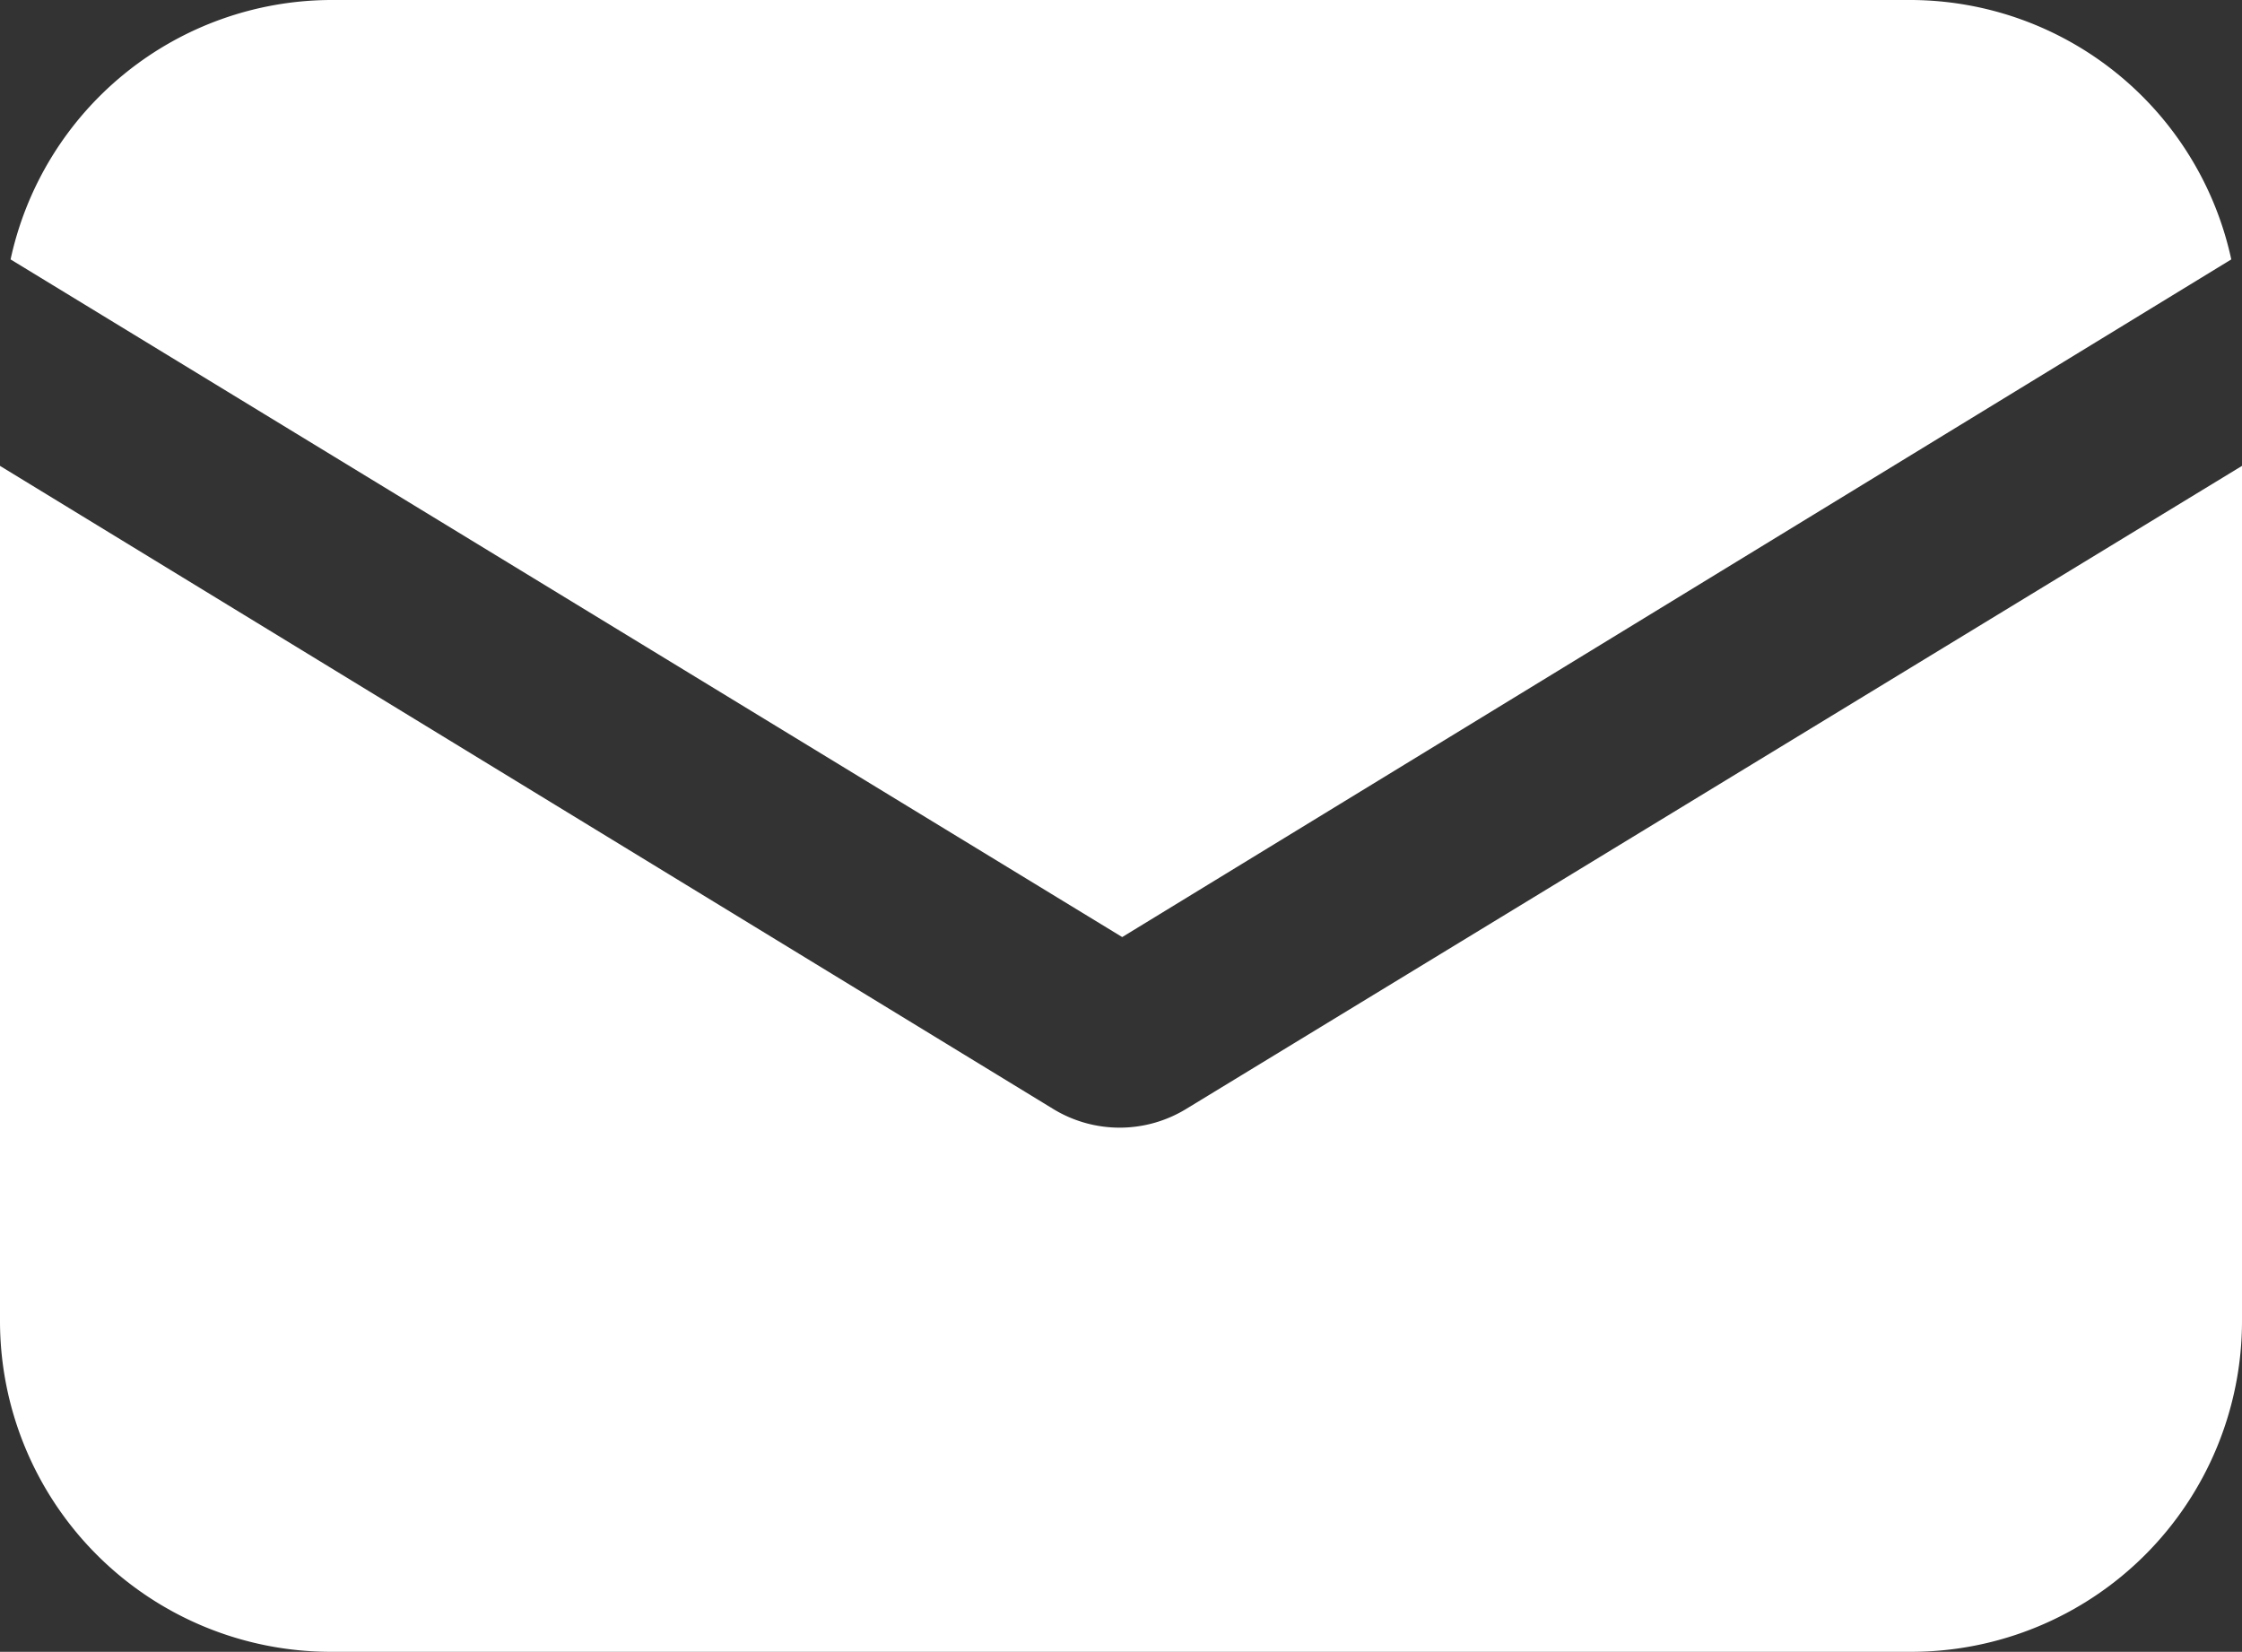
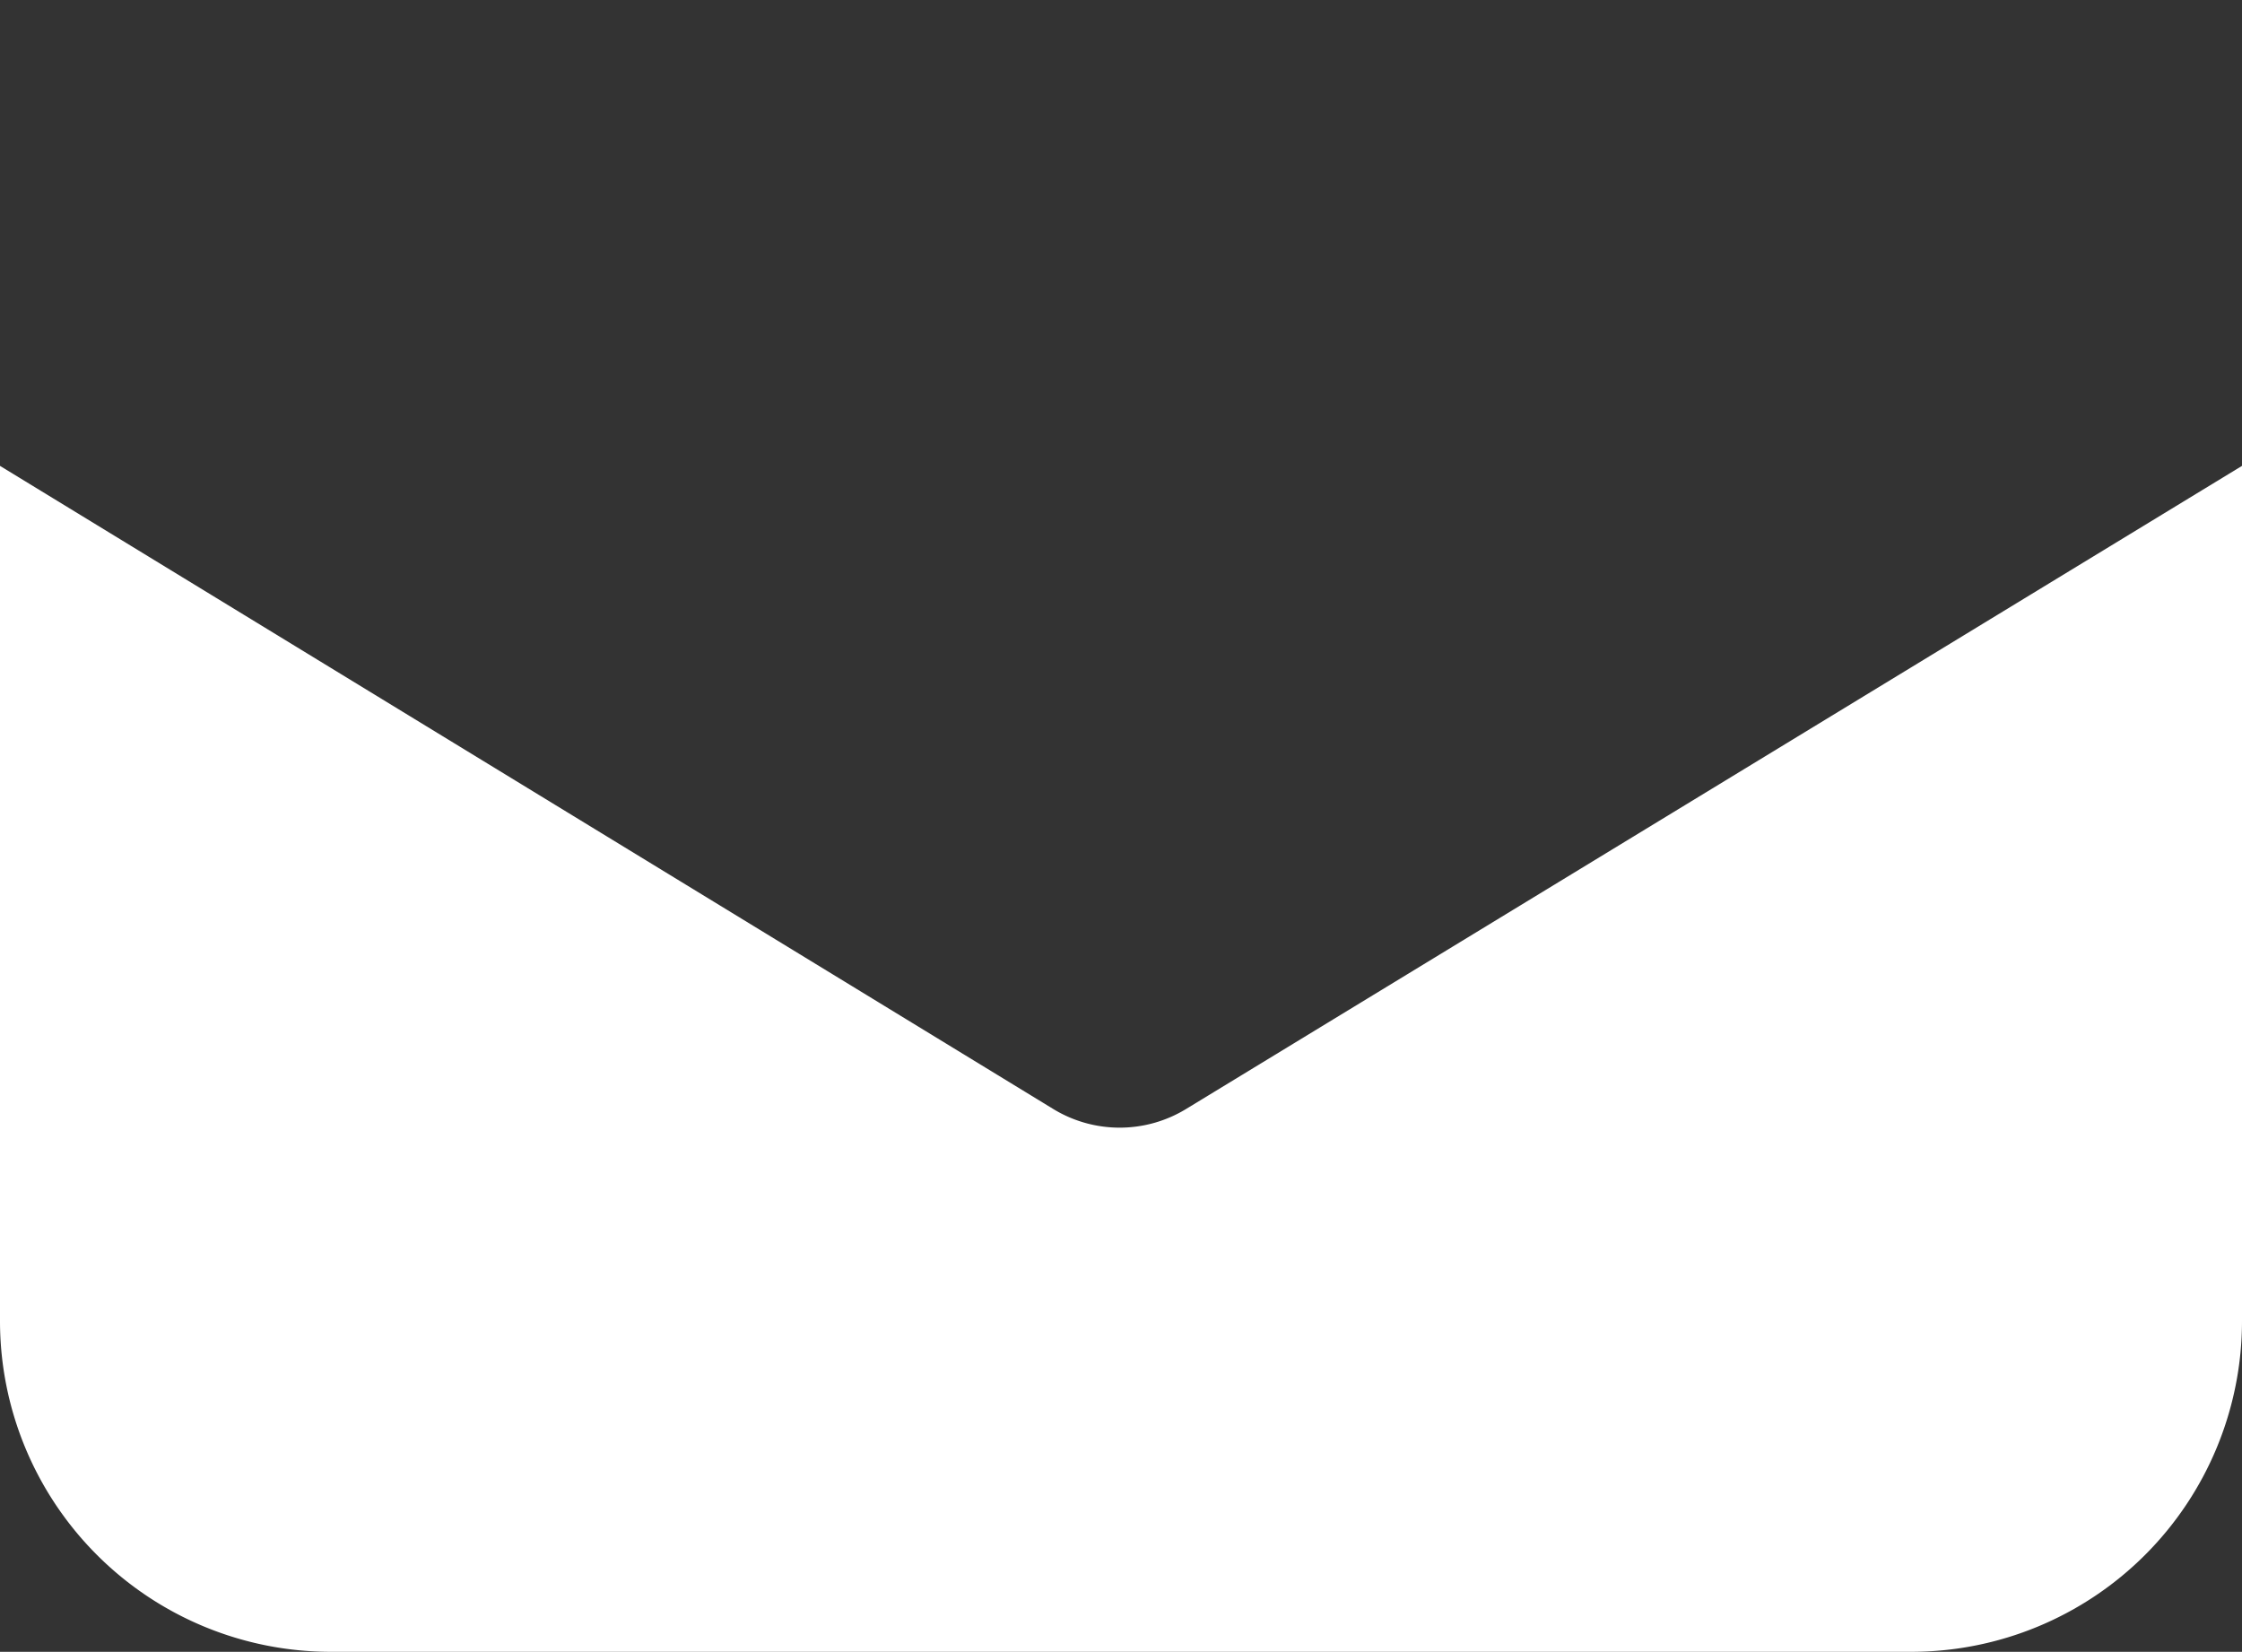
<svg xmlns="http://www.w3.org/2000/svg" width="65.048" height="47.922" viewBox="0 0 65.048 47.922">
  <rect x="0" y="0" width="65.048" height="47.922" fill="#333333" stroke="none" />
  <g id="email" transform="translate(0 -57.088)">
    <g id="Group_2" data-name="Group 2" transform="translate(0 70.604)">
      <g id="Group_1" data-name="Group 1" transform="translate(0 0)">
        <path id="Path_1" data-name="Path 1" d="M34.405,165.862a3.7,3.7,0,0,1-3.84,0L0,147.2v24.806a9.6,9.6,0,0,0,9.6,9.6H55.448a9.6,9.6,0,0,0,9.6-9.6V147.2Z" transform="translate(0 -147.2)" fill="#fff" />
      </g>
    </g>
    <g id="Group_4" data-name="Group 4" transform="translate(0.307 57.088)">
      <g id="Group_3" data-name="Group 3" transform="translate(0 0)">
-         <path id="Path_2" data-name="Path 2" d="M57.189,57.088H11.341a9.543,9.543,0,0,0-9.293,7.526L34.3,84.274l32.178-19.66A9.543,9.543,0,0,0,57.189,57.088Z" transform="translate(-2.048 -57.088)" fill="#fff" />
-       </g>
+         </g>
    </g>
  </g>
</svg>